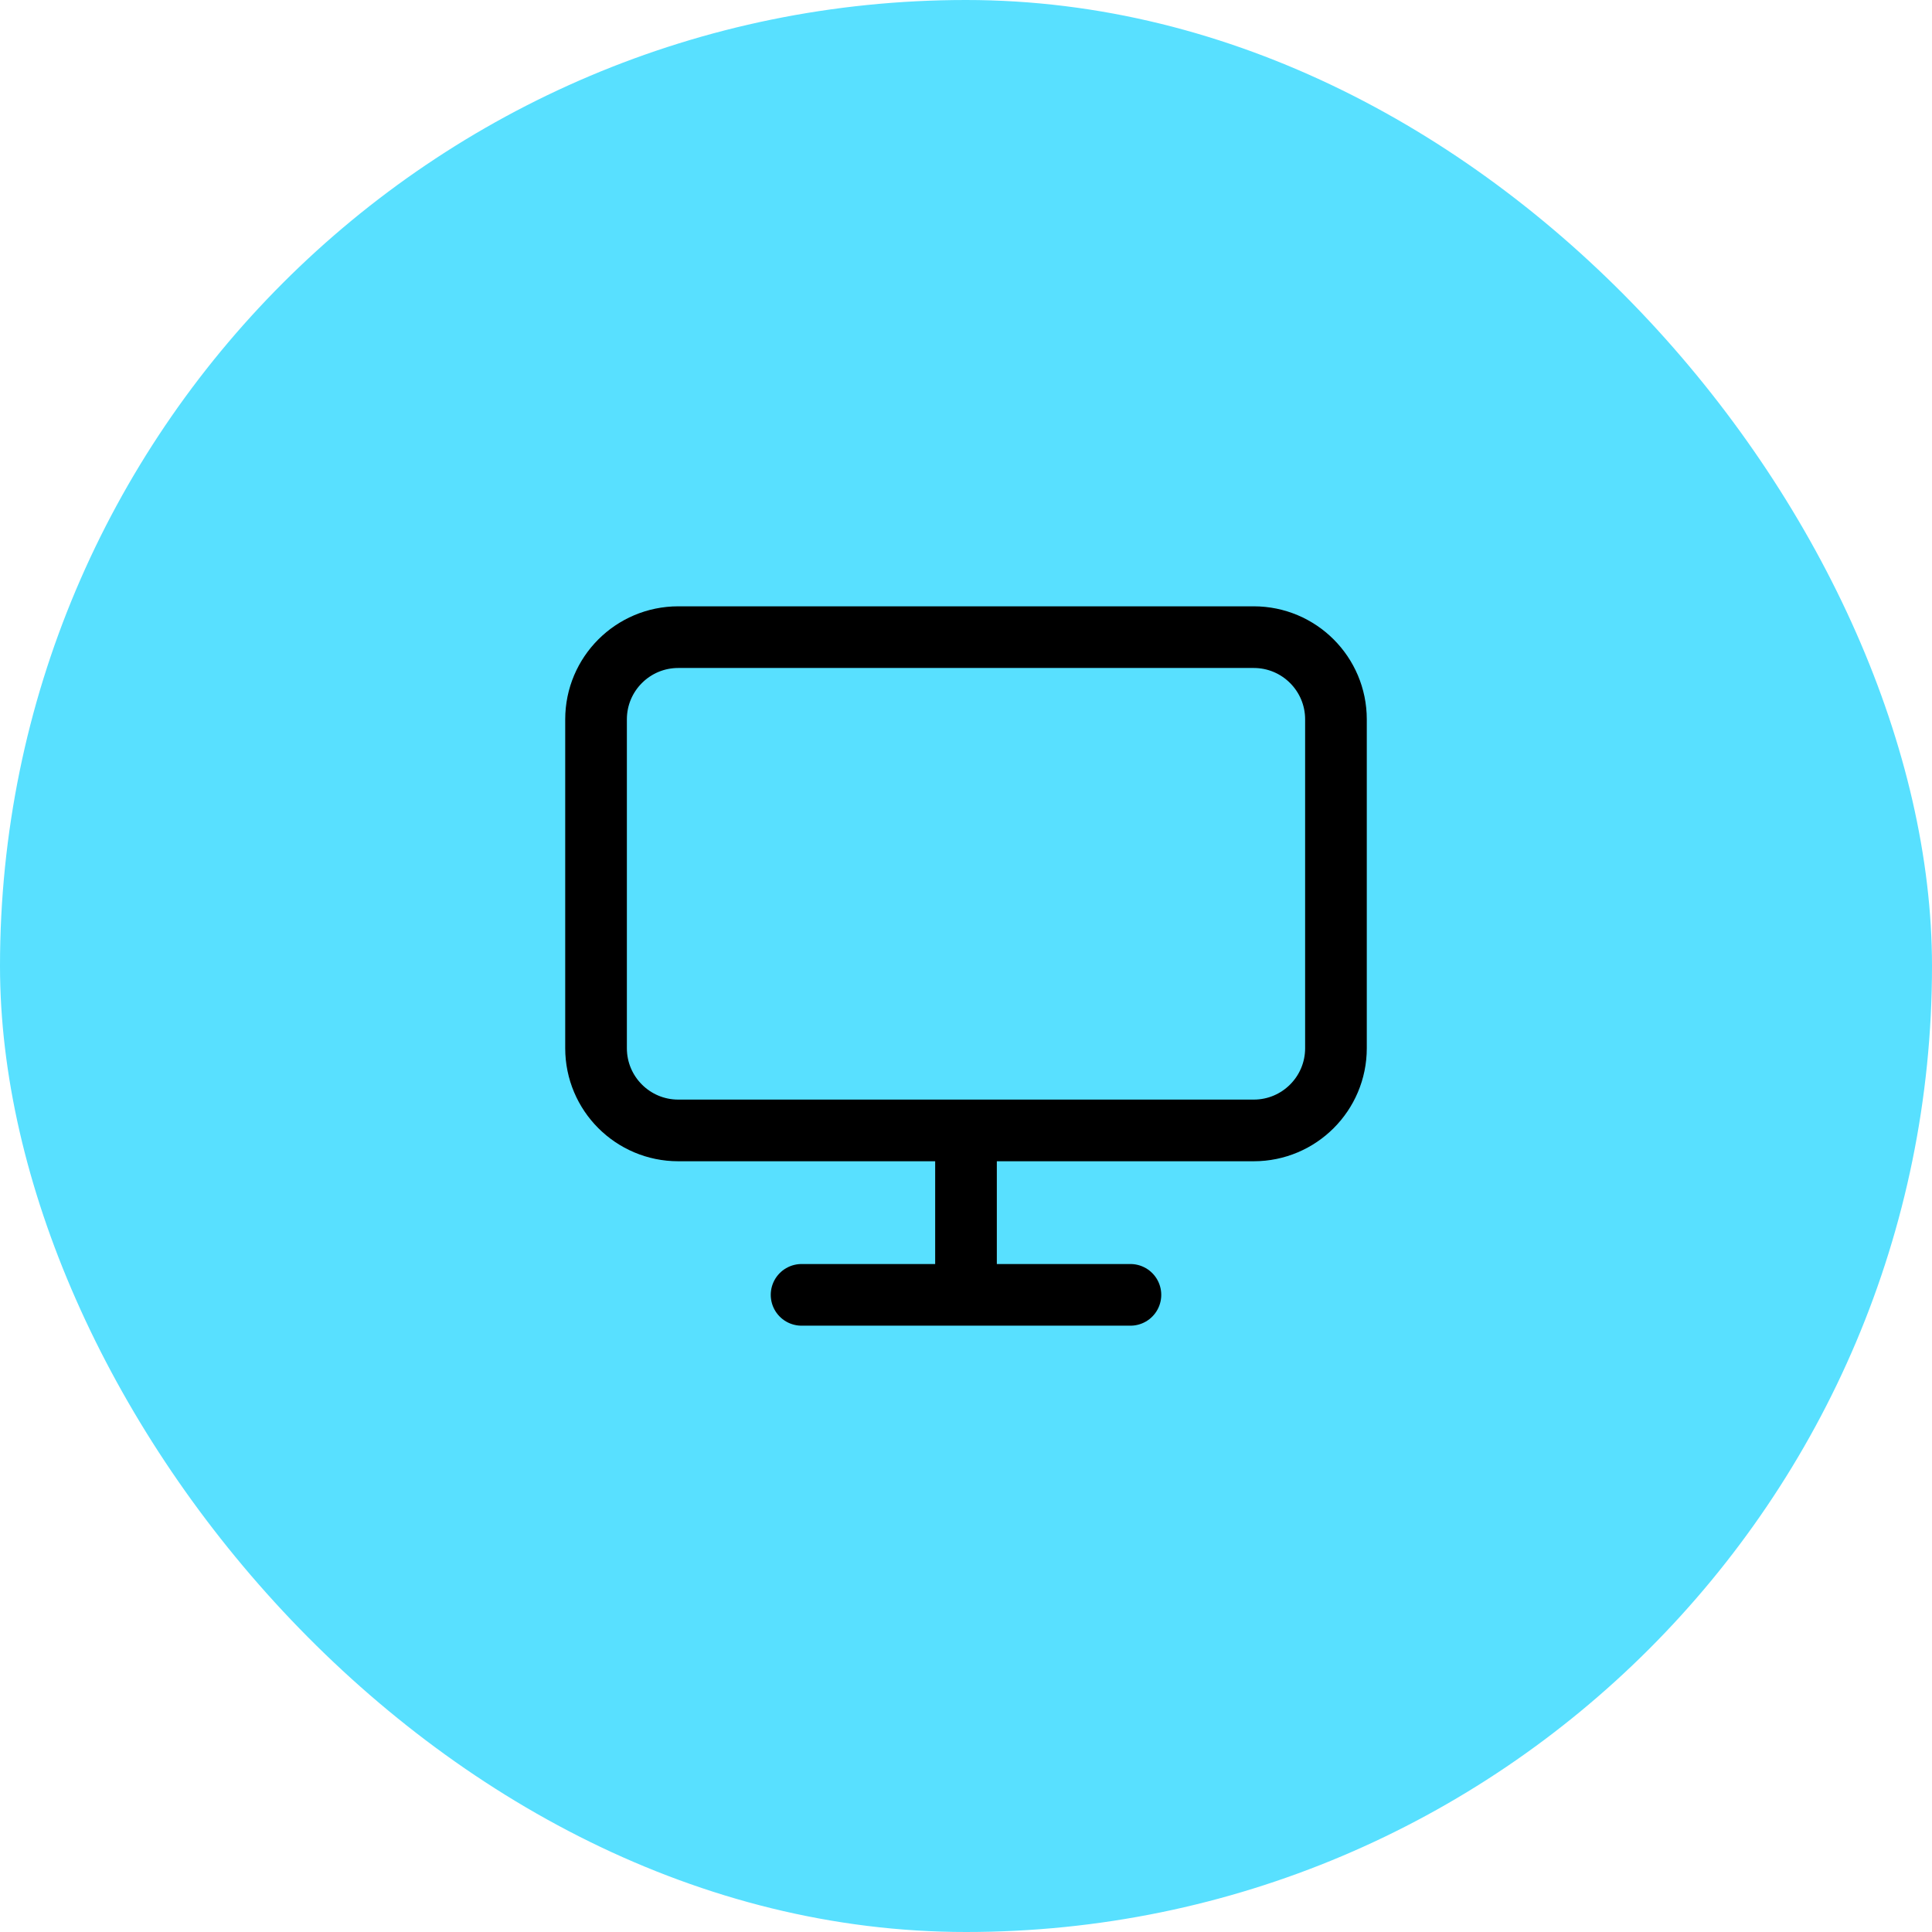
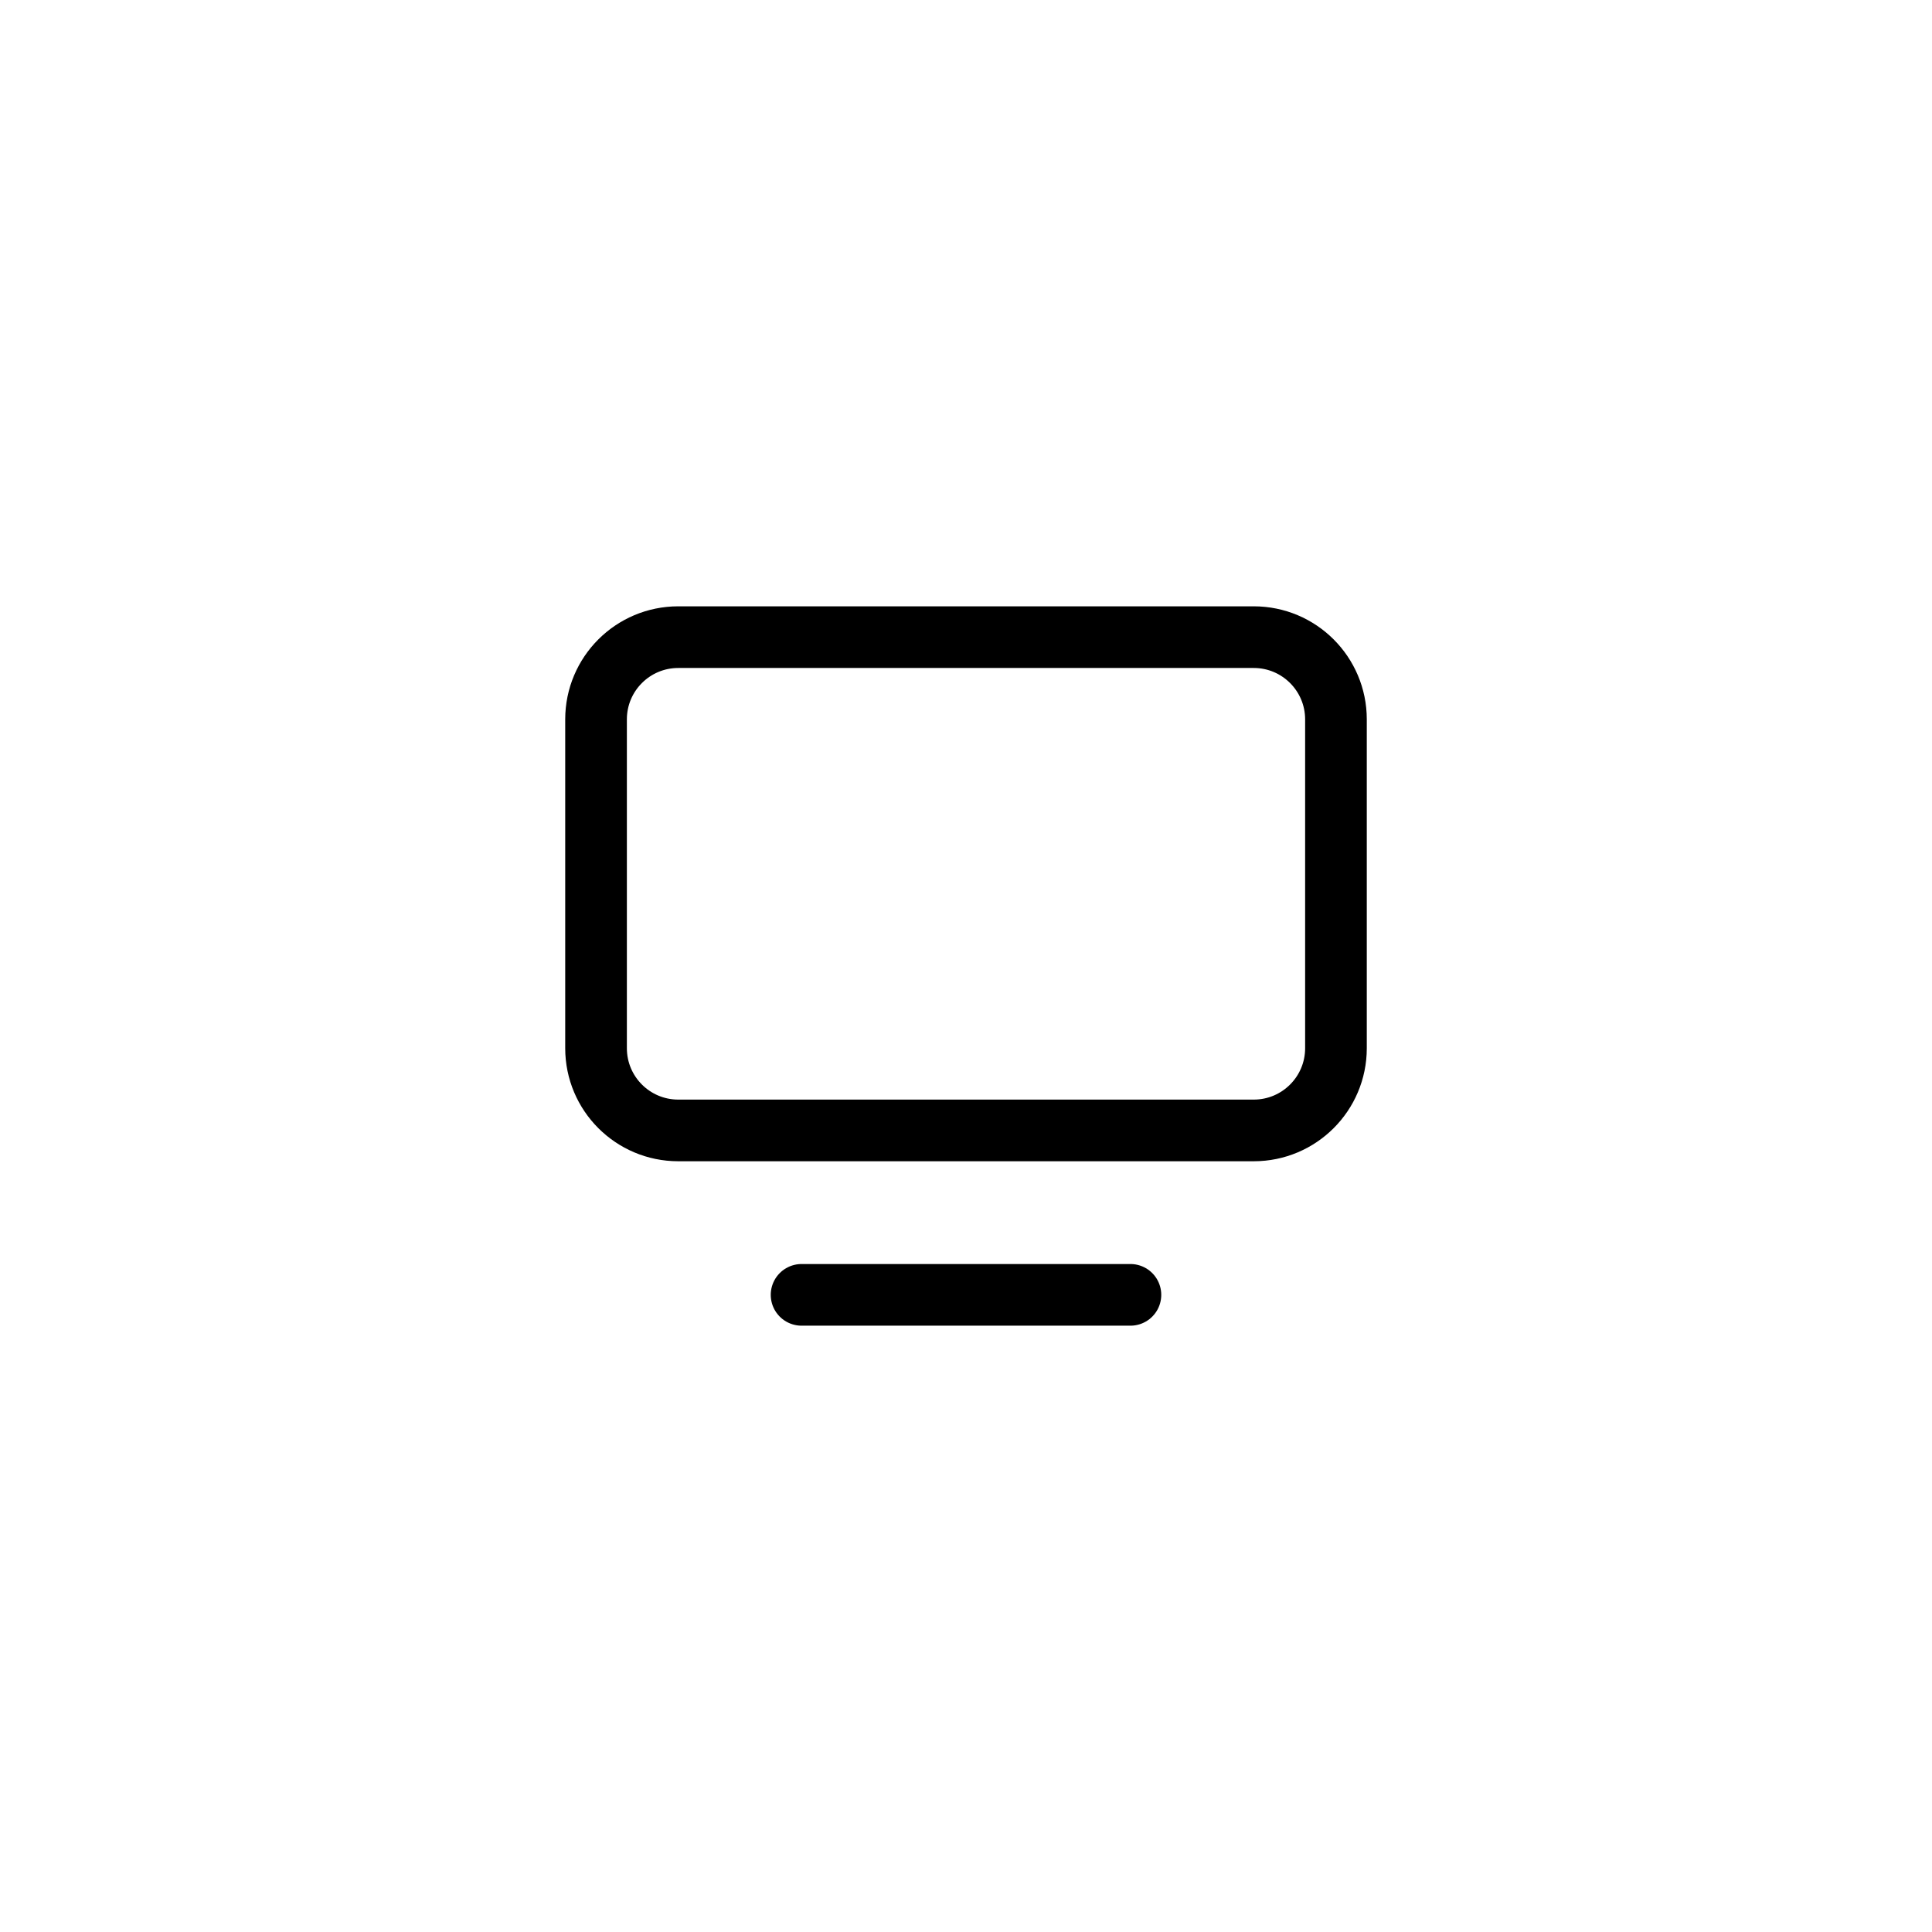
<svg xmlns="http://www.w3.org/2000/svg" width="94" height="94" viewBox="0 0 94 94" fill="none">
-   <rect width="94" height="94" rx="47" fill="#58E0FF" />
-   <path d="M47 55H61C63.209 55 65 53.209 65 51V35C65 32.791 63.209 31 61 31H33C30.791 31 29 32.791 29 35V51C29 53.209 30.791 55 33 55H47ZM47 55V63M47 63H55M47 63H39" stroke="black" stroke-width="3" stroke-linecap="round" stroke-linejoin="round" />
+   <path d="M47 55H61C63.209 55 65 53.209 65 51V35C65 32.791 63.209 31 61 31H33C30.791 31 29 32.791 29 35V51C29 53.209 30.791 55 33 55H47ZM47 55M47 63H55M47 63H39" stroke="black" stroke-width="3" stroke-linecap="round" stroke-linejoin="round" />
</svg>